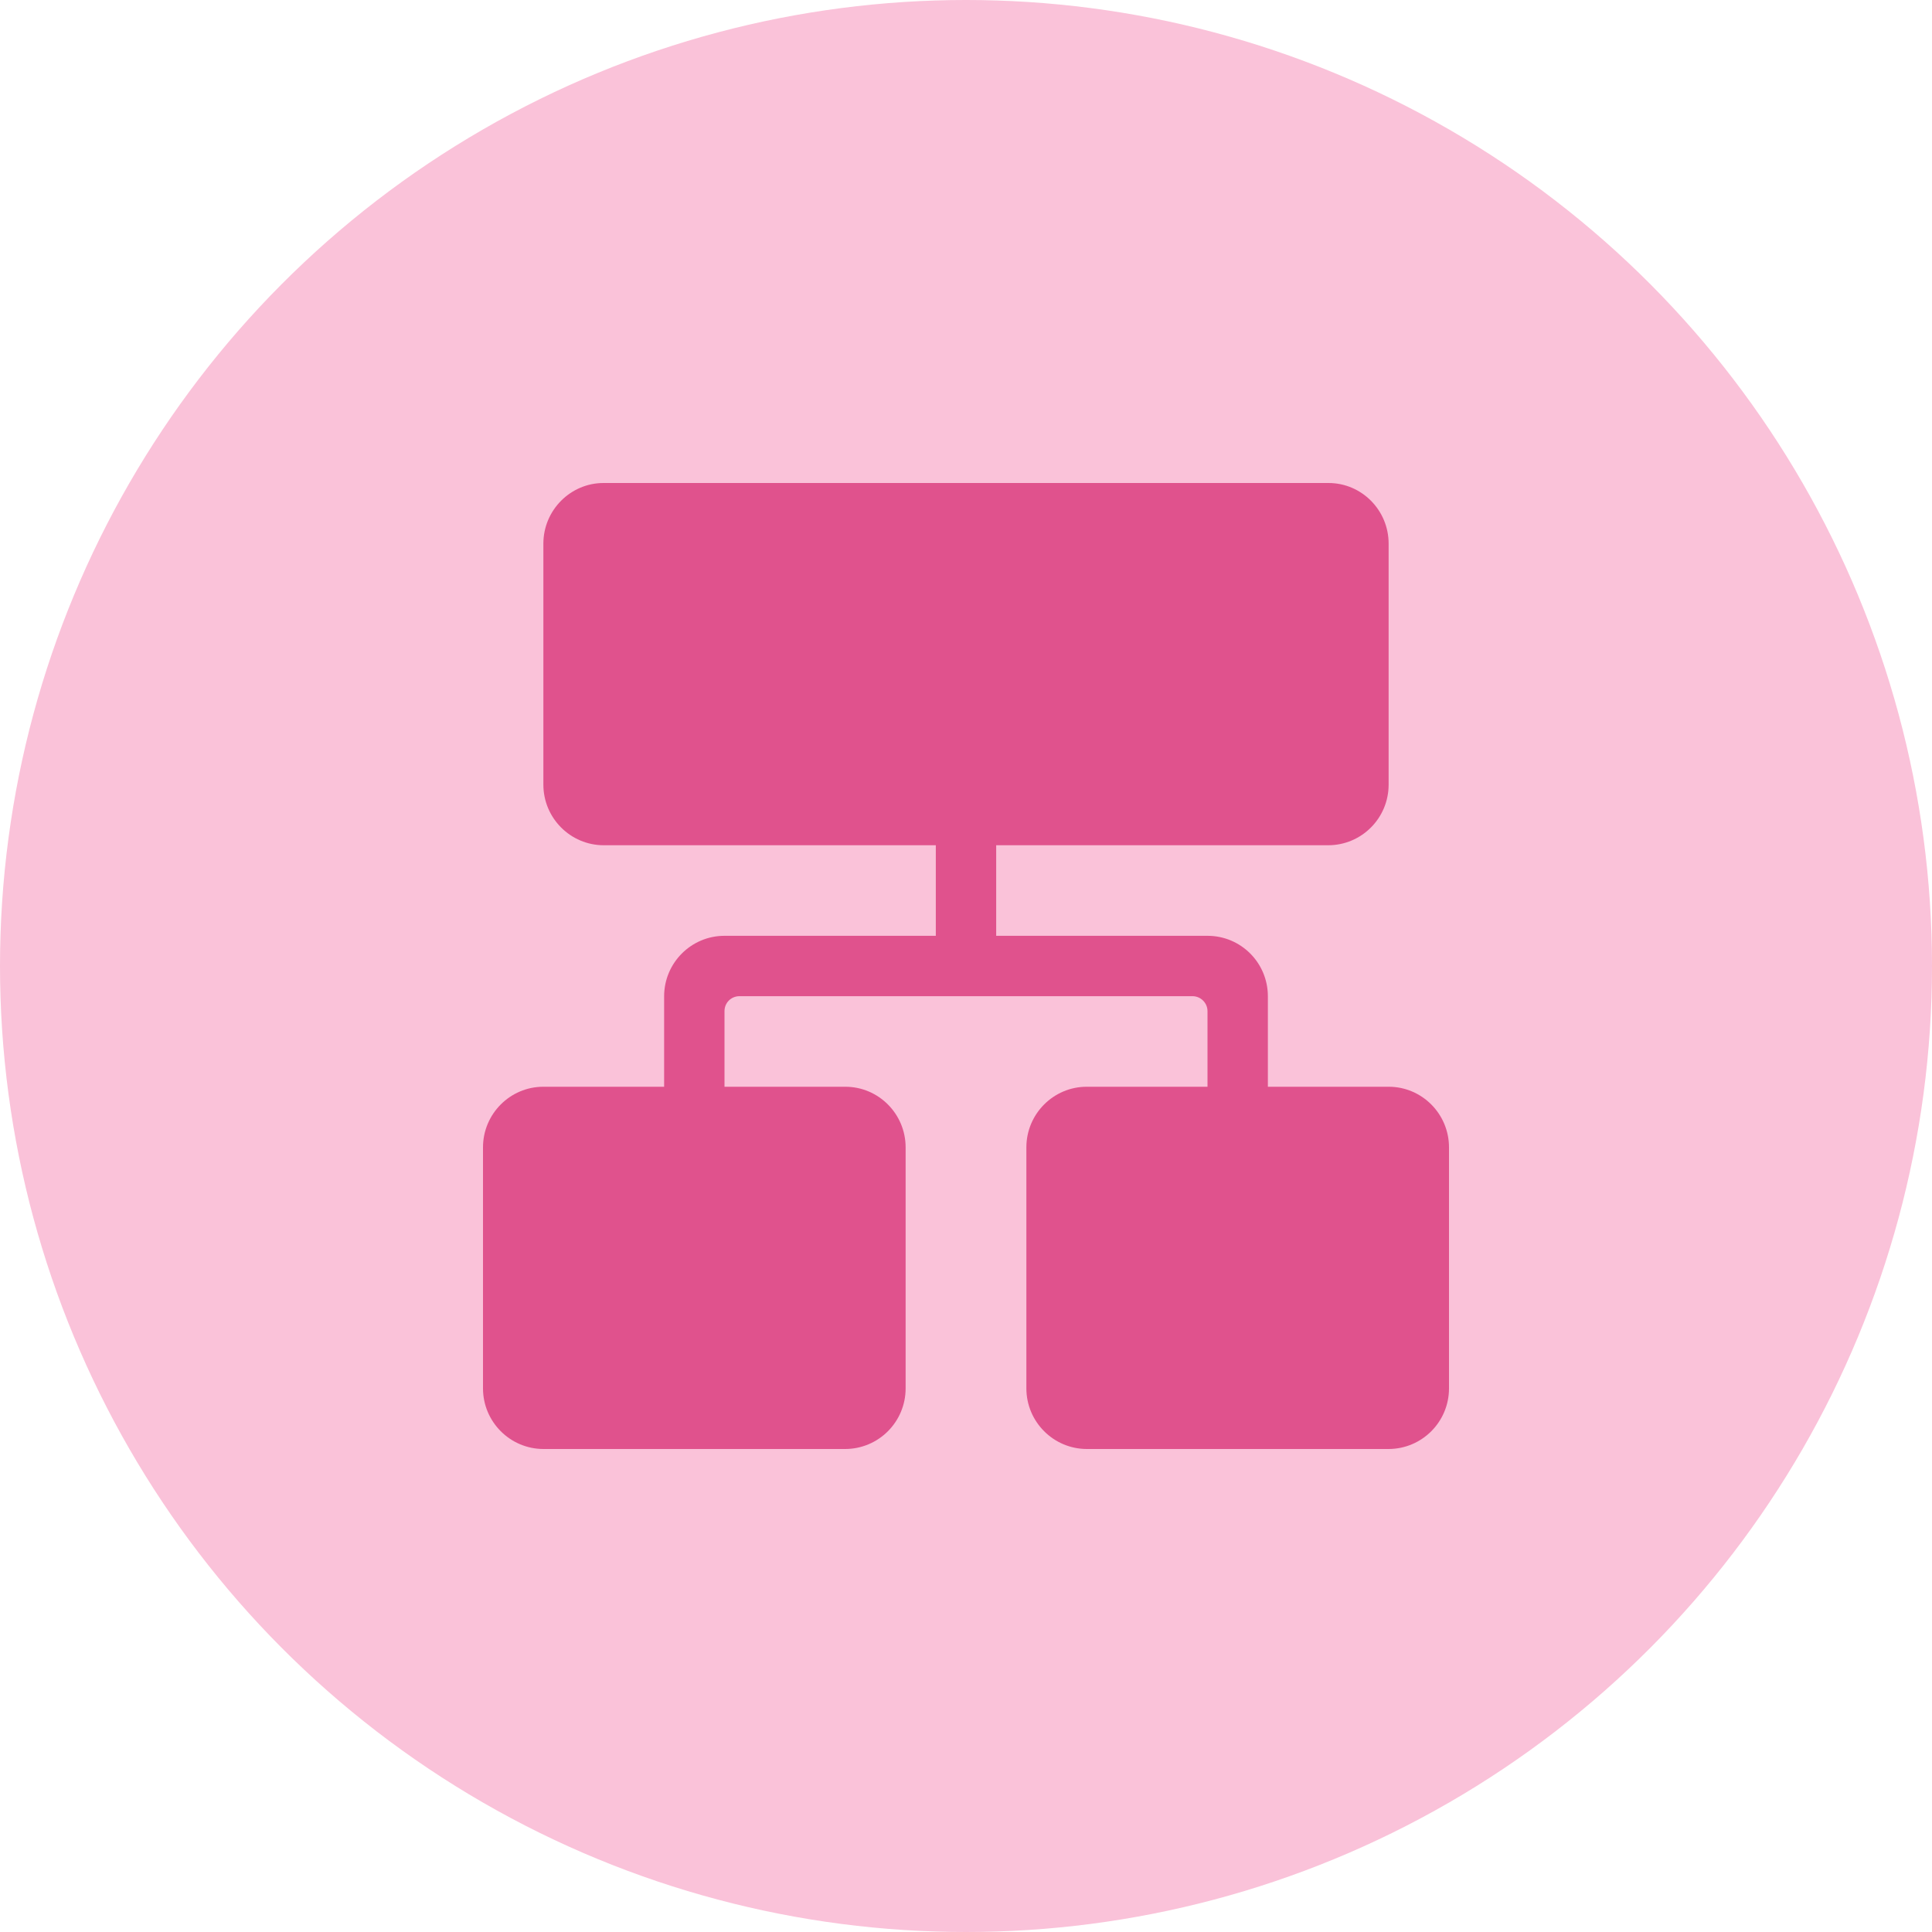
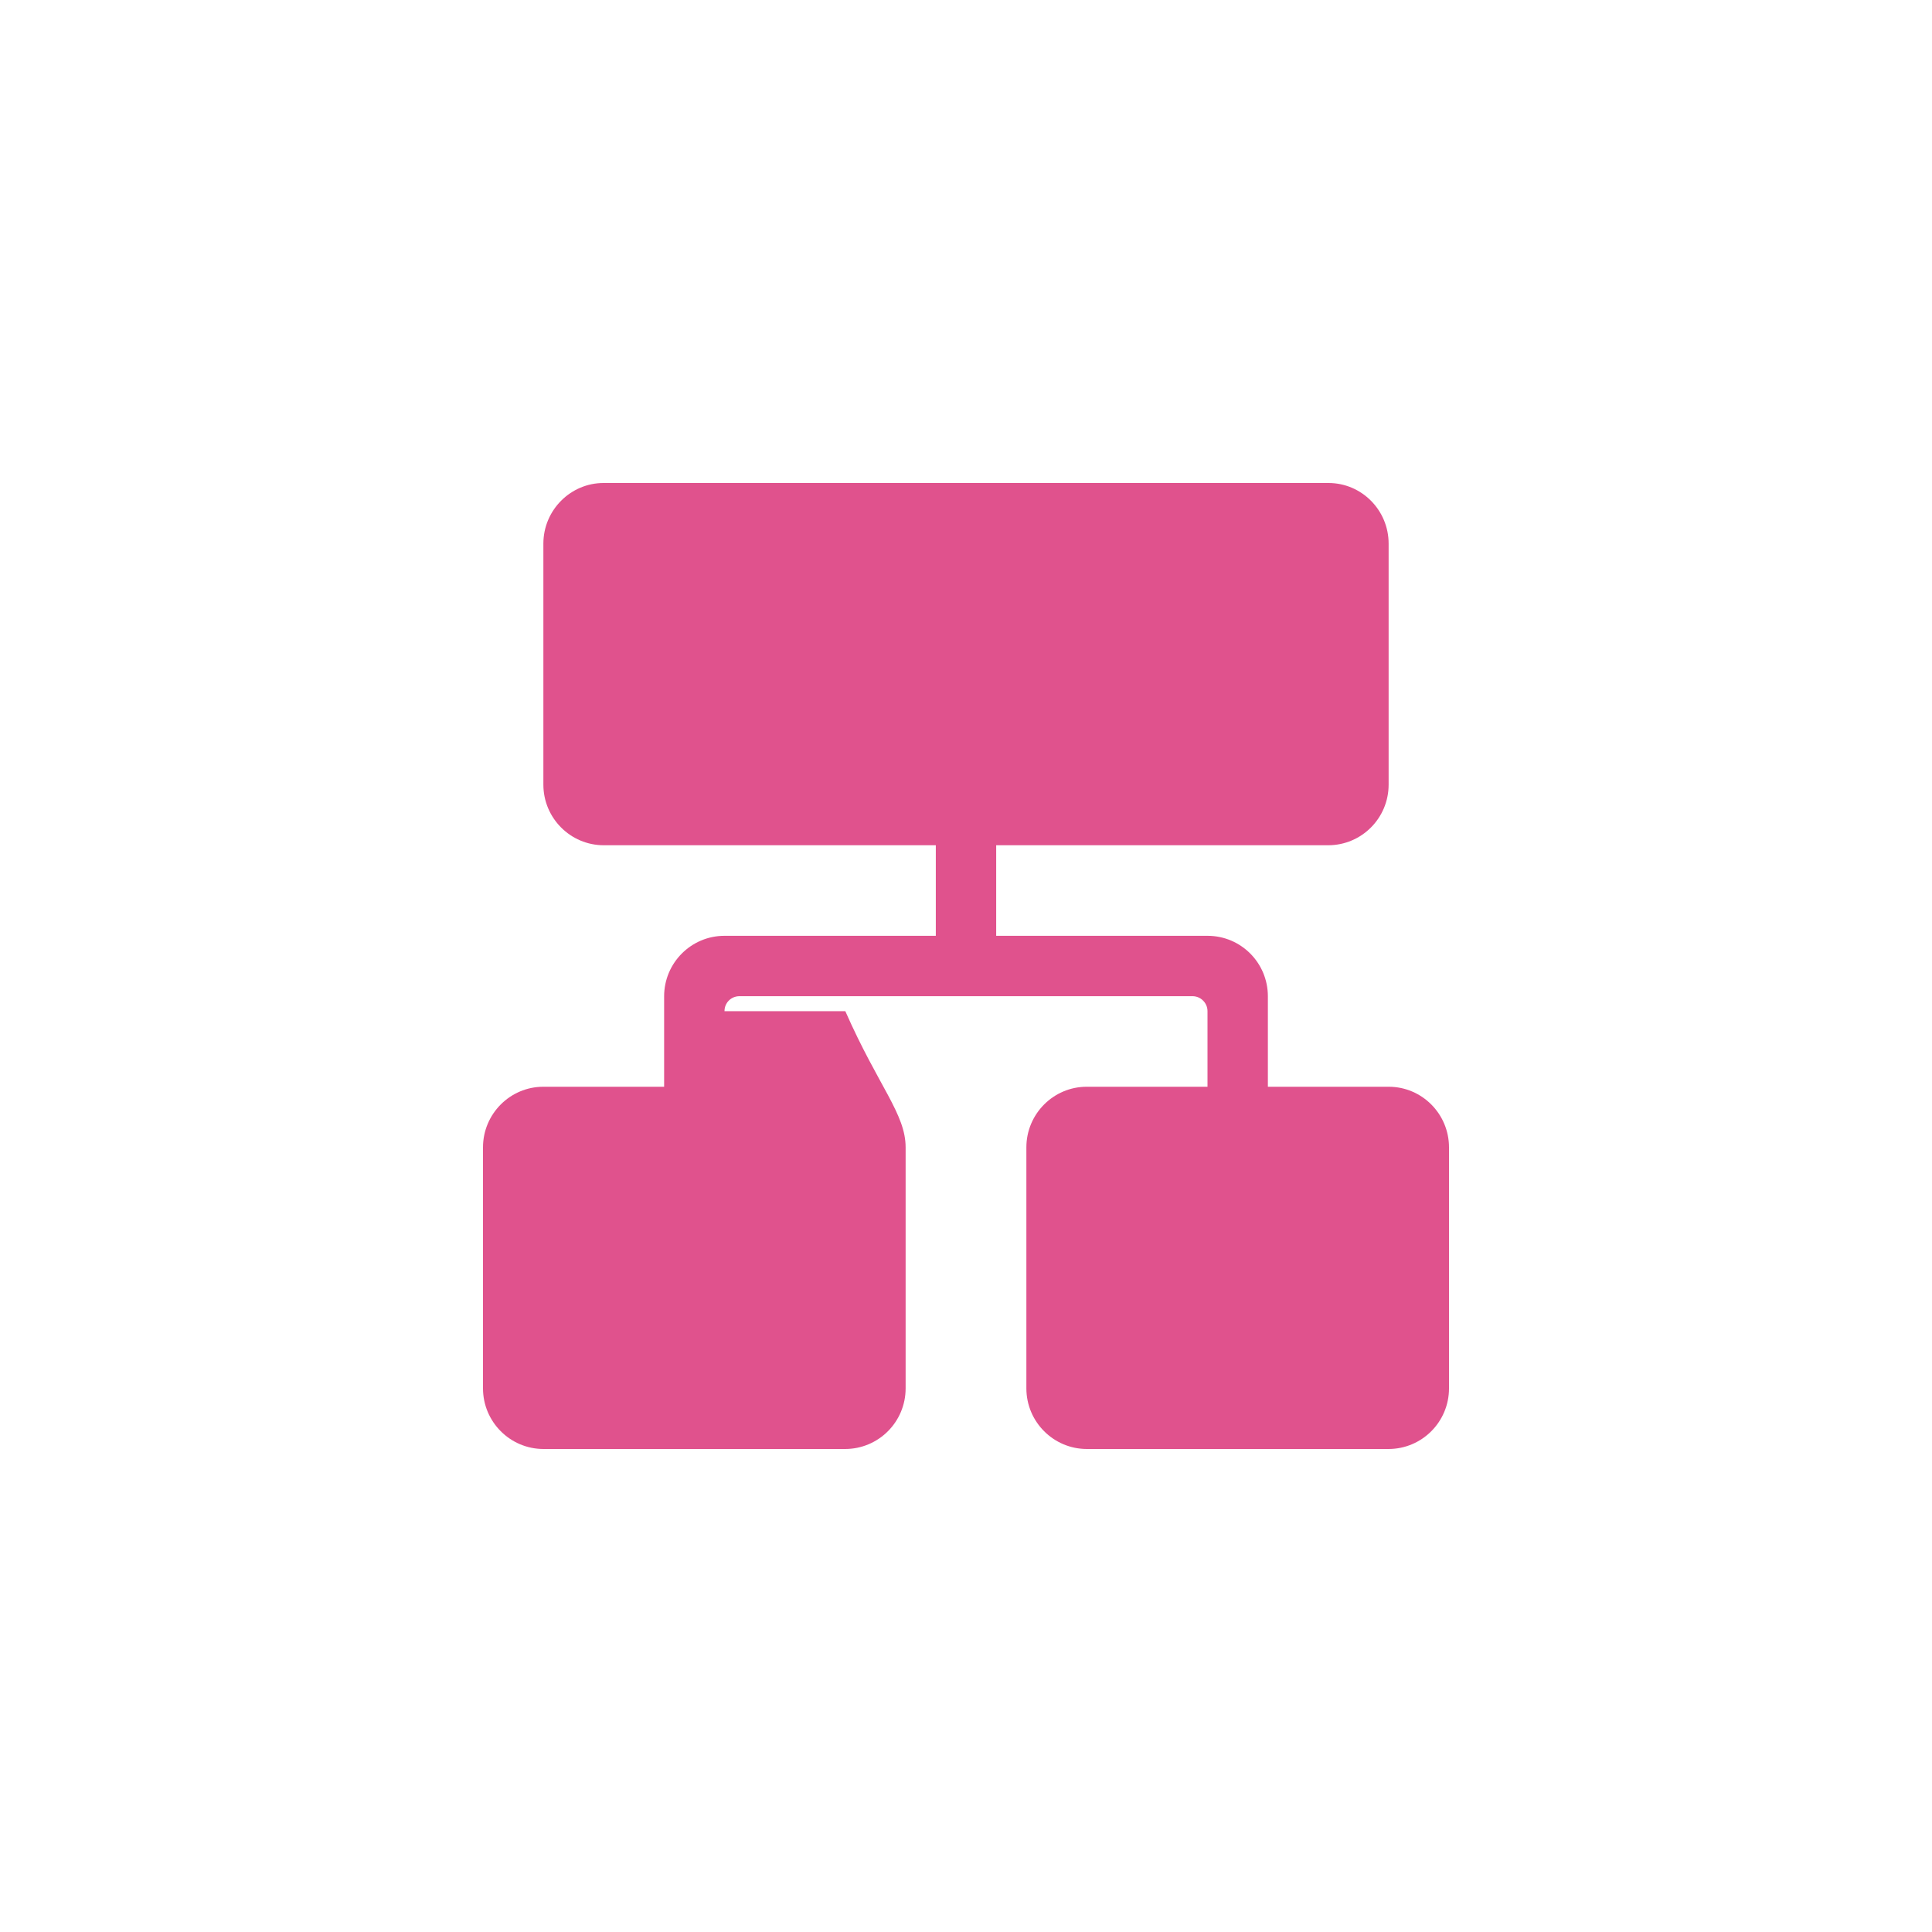
<svg xmlns="http://www.w3.org/2000/svg" width="32" height="32" viewBox="0 0 32 32" fill="none">
-   <circle cx="16" cy="16" r="16" fill="#FAC2D9" />
-   <path fill-rule="evenodd" clip-rule="evenodd" d="M22.004 8C22.554 8 23 8.451 23 9.004V12.996C23 13.55 22.553 14 21.998 14H16.5V15.5H20.001C20.553 15.5 21 15.947 21 16.502V18H23.001C23.553 18 24 18.451 24 19.004V22.996C24 23.55 23.552 24 22.997 24H18.003C17.449 24 17 23.549 17 22.996V19.004C17 18.45 17.449 18 17.999 18H20V16.748C20 16.611 19.887 16.5 19.752 16.5H12.248C12.111 16.5 12 16.608 12 16.748V18H14.001C14.553 18 15 18.451 15 19.004V22.996C15 23.55 14.552 24 13.997 24H9.003C8.449 24 8 23.549 8 22.996V19.004C8 18.45 8.449 18 8.999 18H11V16.502C11 15.949 11.448 15.5 11.999 15.5H15.5V14H10.001C9.448 14 9 13.549 9 12.996V9.004C9 8.45 9.45 8 9.996 8H22.004Z" fill="#E0528D" />
+   <path fill-rule="evenodd" clip-rule="evenodd" d="M22.004 8C22.554 8 23 8.451 23 9.004V12.996C23 13.55 22.553 14 21.998 14H16.5V15.5H20.001C20.553 15.5 21 15.947 21 16.502V18H23.001C23.553 18 24 18.451 24 19.004V22.996C24 23.55 23.552 24 22.997 24H18.003C17.449 24 17 23.549 17 22.996V19.004C17 18.45 17.449 18 17.999 18H20V16.748C20 16.611 19.887 16.5 19.752 16.5H12.248C12.111 16.5 12 16.608 12 16.748H14.001C14.553 18 15 18.451 15 19.004V22.996C15 23.55 14.552 24 13.997 24H9.003C8.449 24 8 23.549 8 22.996V19.004C8 18.45 8.449 18 8.999 18H11V16.502C11 15.949 11.448 15.5 11.999 15.5H15.5V14H10.001C9.448 14 9 13.549 9 12.996V9.004C9 8.45 9.45 8 9.996 8H22.004Z" fill="#E0528D" />
</svg>